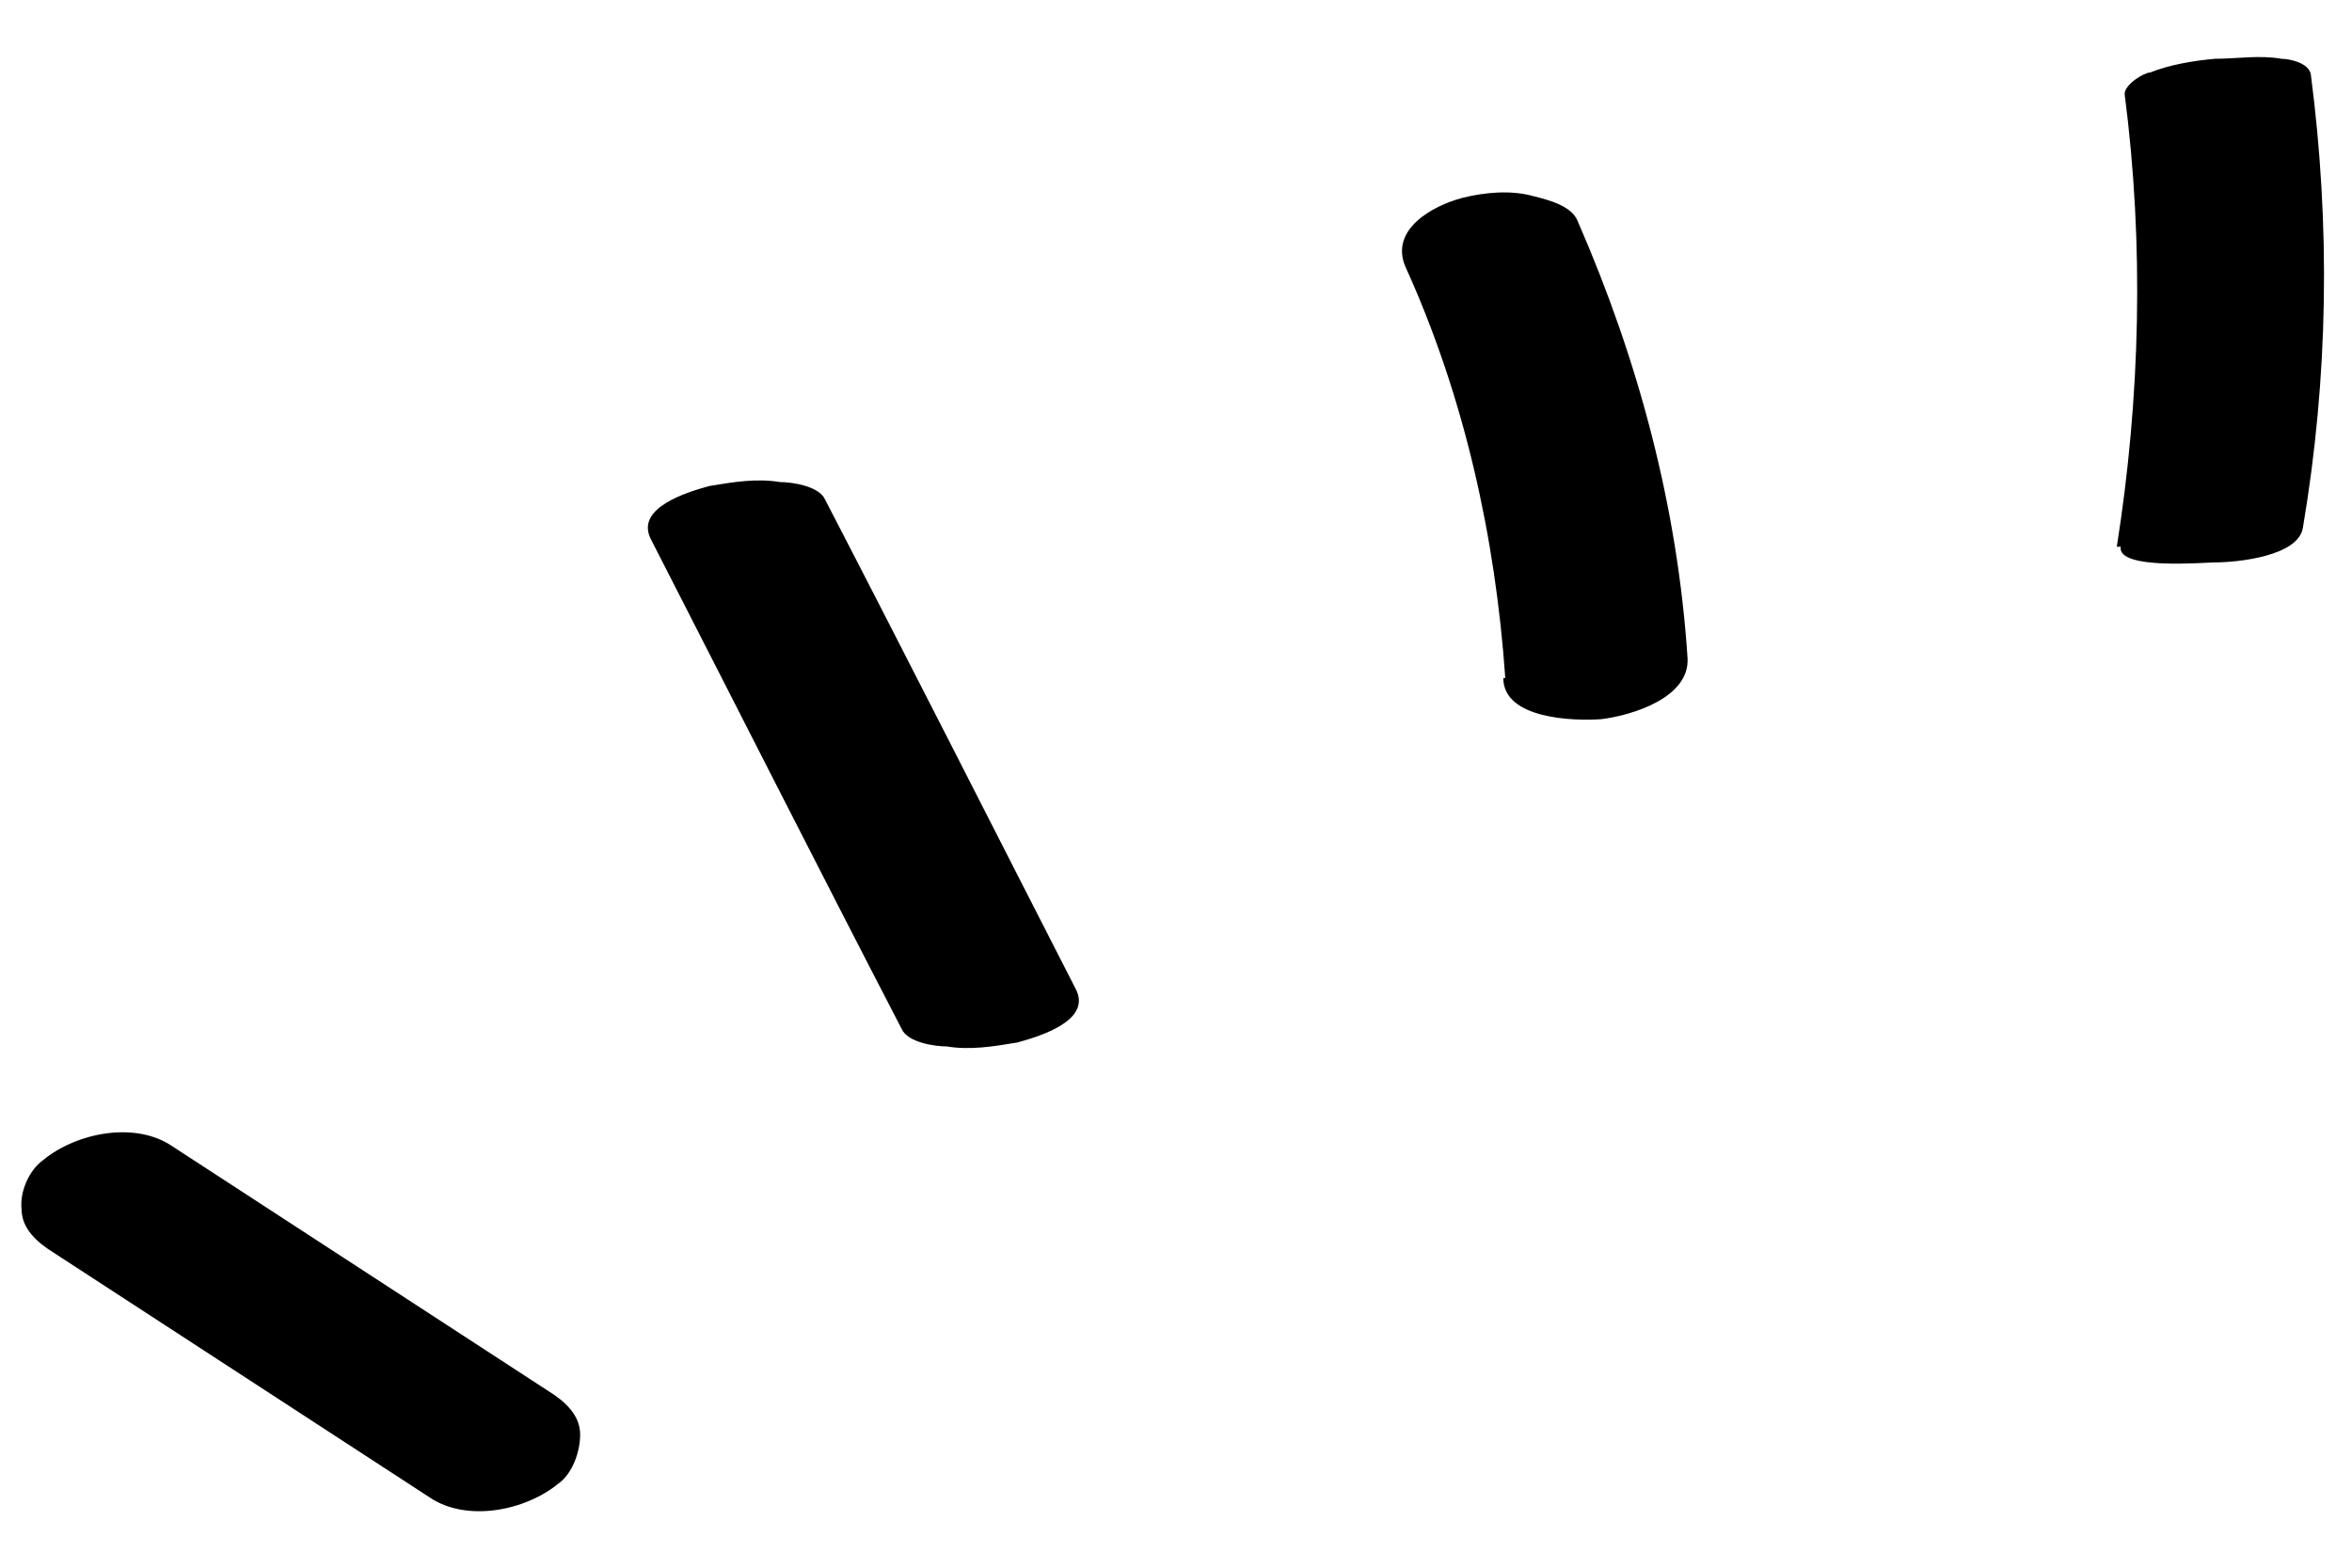
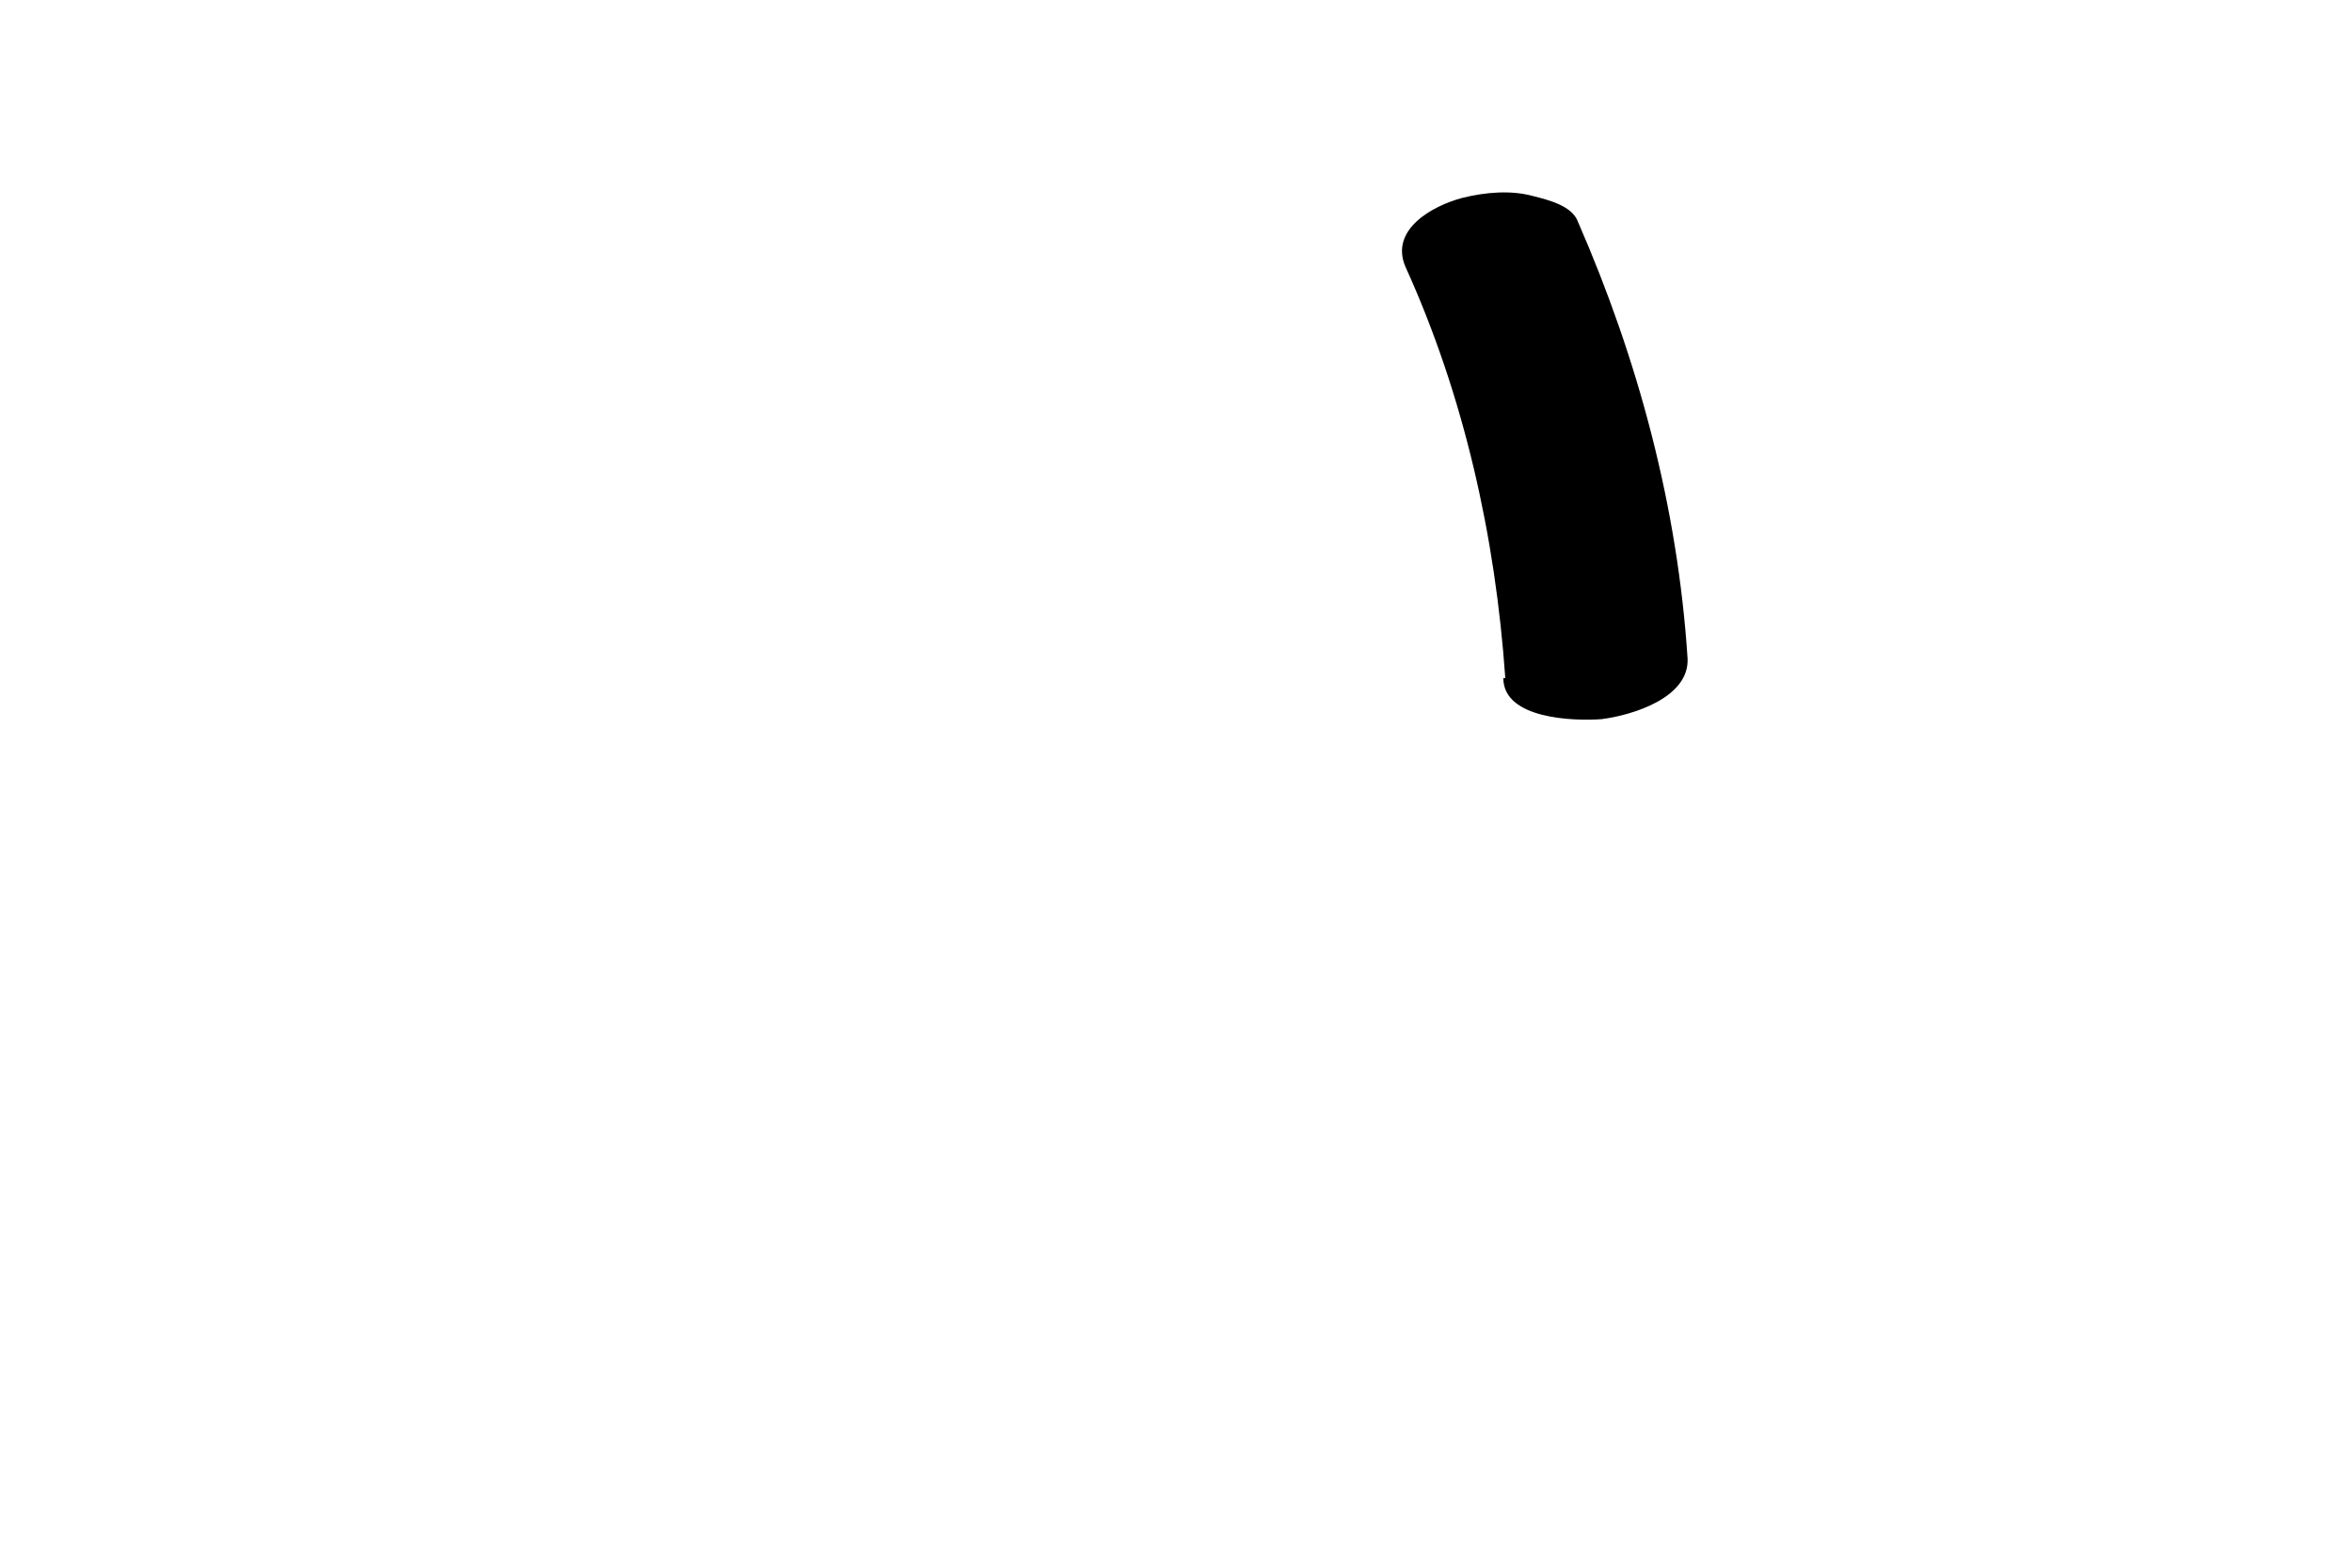
<svg xmlns="http://www.w3.org/2000/svg" version="1.1" viewBox="0 0 120 80">
  <g>
    <g id="_レイヤー_1" data-name="レイヤー_1">
      <g id="_レイヤー_1-2" data-name="_レイヤー_1">
        <g>
-           <path d="M108.2,27.9c-.2,1.2,4.3.8,4.8.8,1.1,0,4.3-.3,4.5-1.8,1.3-7.7,1.4-15.4.4-23.1-.1-.6-1.1-.8-1.5-.8-1.1-.2-2.3,0-3.4,0-1.1.1-2.3.3-3.3.7-.3,0-1.3.6-1.3,1.1,1,7.7.8,15.5-.4,23.1h.2Z" />
          <path d="M76.7,34.6c0,2.1,3.6,2.2,5,2.1,1.6-.2,4.5-1.1,4.4-3.1-.5-7.7-2.5-15.2-5.6-22.3-.3-.8-1.5-1.1-2.3-1.3-1.1-.3-2.4-.2-3.6.1-1.5.4-3.7,1.6-2.9,3.5,3,6.6,4.6,13.8,5.1,21h-.1Z" />
-           <path d="M48.3,53.4c1.2.2,2.4,0,3.6-.2,1.1-.3,3.8-1.1,3-2.7-4.3-8.4-8.5-16.7-12.8-25-.3-.7-1.7-.9-2.3-.9-1.2-.2-2.4,0-3.6.2-1.1.3-3.8,1.1-3,2.7,4.3,8.4,8.5,16.7,12.8,25,.3.7,1.7.9,2.3.9Z" />
-           <path d="M28.5,75.7c.7-.5,1.1-1.6,1.1-2.5,0-1-.8-1.7-1.6-2.2l-19.2-12.5c-1.9-1.3-4.9-.7-6.6.7-.7.5-1.2,1.6-1.1,2.5,0,1,.8,1.7,1.6,2.2l19.2,12.5c1.9,1.3,4.9.7,6.6-.7Z" />
        </g>
      </g>
    </g>
  </g>
</svg>